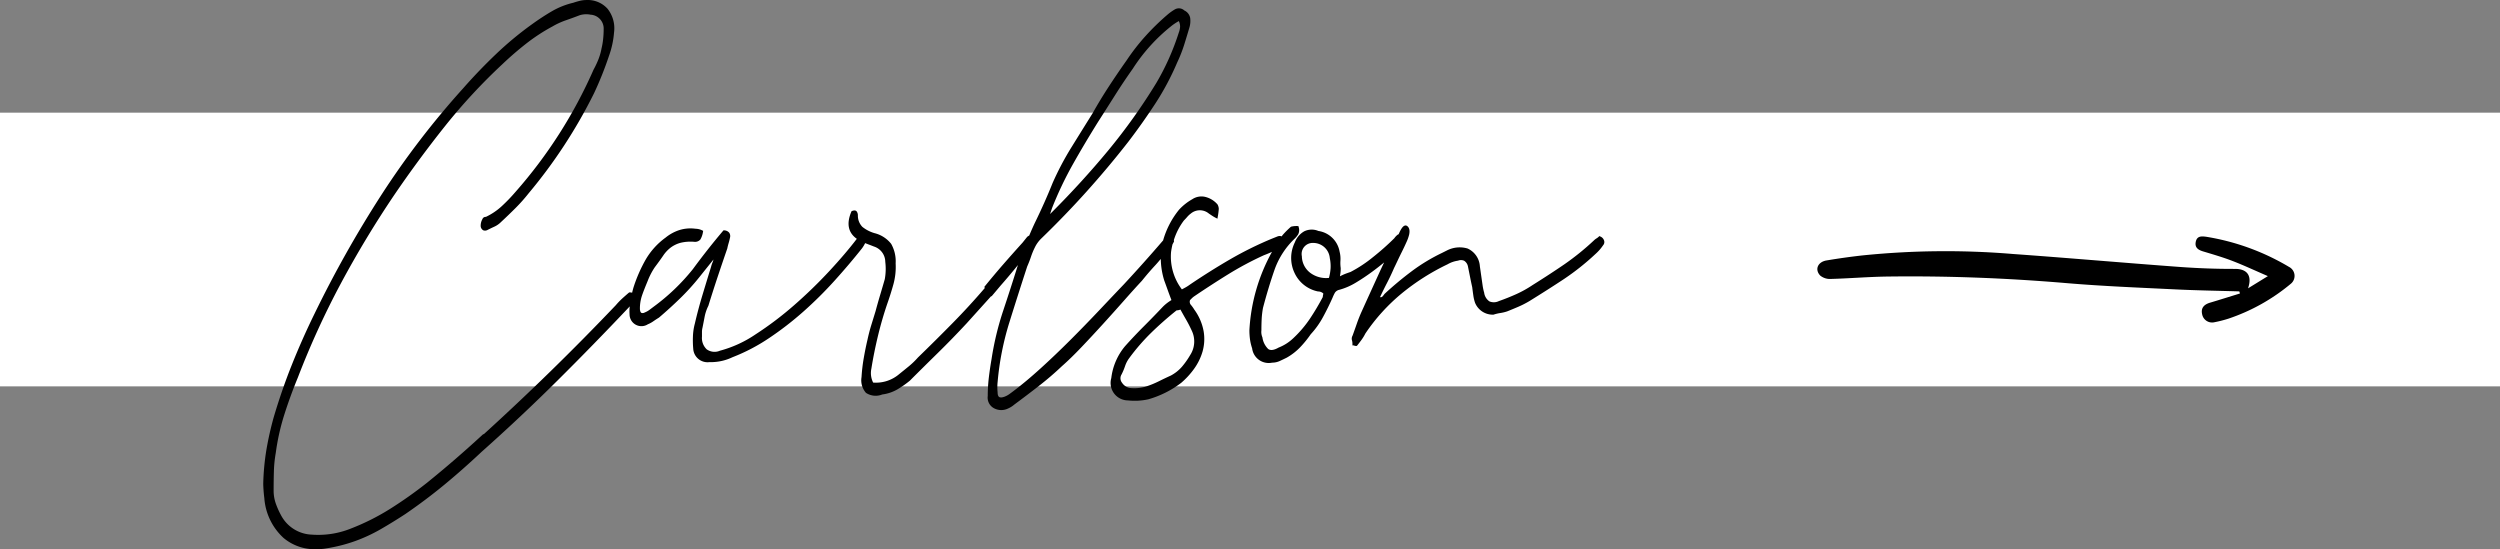
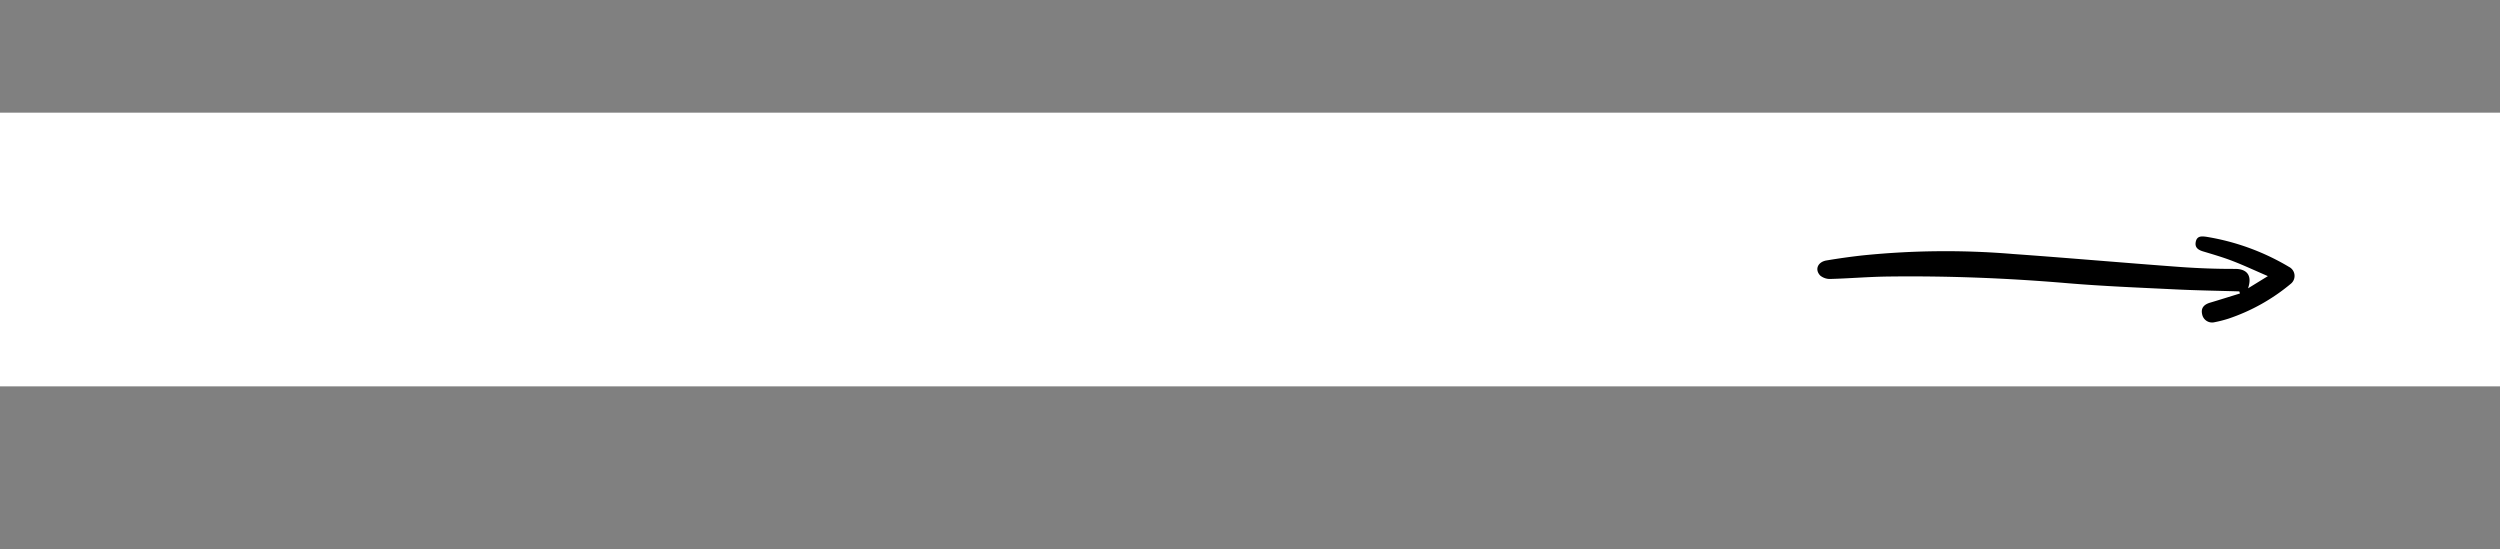
<svg xmlns="http://www.w3.org/2000/svg" id="Layer_1" data-name="Layer 1" viewBox="0 0 309.471 67.99">
  <rect x="0" y="0" width="309.471" height="67.99" fill="#808080" stroke="none" />
  <defs>
    <style>
      .cls-1 {
        fill: #fff;
      }
    </style>
  </defs>
  <title>Boutons-Carlson</title>
  <g>
    <rect class="cls-1" y="13.947" width="309.471" height="33.88" />
-     <path d="M224.839,32.183l-.092-.045-.072.073a1.413,1.413,0,0,1-.271.211,1.682,1.682,0,0,0-.325.251,32.129,32.129,0,0,1-3.656,2.959c-1.187.813-2.511,1.677-3.939,2.57a14.032,14.032,0,0,1-2.017,1.124c-.679.307-1.405.597-2.161.864a1.408,1.408,0,0,1-1.165.036,1.533,1.533,0,0,1-.653-1.078,6.669,6.669,0,0,1-.196-.915l-.335-2.344a2.586,2.586,0,0,0-1.53-2.211,3.445,3.445,0,0,0-2.546.241l-.666.333a22.537,22.537,0,0,0-3.663,2.217,41.635,41.635,0,0,0-3.407,2.841,2.21,2.21,0,0,1-.282.345.299.299,0,0,1-.268.041c.291-.617.58-1.203.861-1.745.312-.602.605-1.223.869-1.838.089-.178.223-.458.402-.838q.266-.565.565-1.166c.194-.386.386-.792.572-1.208a5.09,5.09,0,0,0,.343-.965c.1-.503.012-.854-.259-1.045a.327.327,0,0,0-.283-.048c-.239.068-.476.4-.766,1.071a.444.444,0,0,0-.158.087,1.949,1.949,0,0,0-.376.408,31.852,31.852,0,0,1-2.626,2.327A16.32,16.32,0,0,1,193.946,36.583c-.271.091-.518.18-.742.27a5.987,5.987,0,0,0-.569.27c.025-.174.045-.314.061-.42a4.35,4.35,0,0,0,.033-.607,4.439,4.439,0,0,1-.032-.939,3.553,3.553,0,0,0-.104-1.079,3.127,3.127,0,0,0-2.628-2.57,2.117,2.117,0,0,0-1.749.042,2.649,2.649,0,0,0-1.165,1.37,4.328,4.328,0,0,0-.033,3.792,4.097,4.097,0,0,0,2.899,2.284.947.947,0,0,1,.658.251,1.026,1.026,0,0,1-.027.172,1.17,1.17,0,0,0-.037.267,30.306,30.306,0,0,1-1.58,2.663,14.085,14.085,0,0,1-2.053,2.416,5.585,5.585,0,0,1-1.839,1.179c-.567.325-.999.383-1.283.176a2.475,2.475,0,0,1-.718-1.438,1.738,1.738,0,0,1-.125-.885c0-.471.011-.94.033-1.395a11.069,11.069,0,0,1,.163-1.374c.445-1.686.927-3.278,1.433-4.731a9.9,9.9,0,0,1,2.537-3.886,2.83,2.83,0,0,0,.389-.493,1.171,1.171,0,0,0,.05-.911l-.027-.107h-.111a2.795,2.795,0,0,0-.78.074l-.049.028a10.628,10.628,0,0,0-1.023,1.026c-.032.044-.062.09-.091.136l-.008.012a.745.745,0,0,0-.508.002l-.669.268a43.863,43.863,0,0,0-5.226,2.58c-1.645.956-3.31,2.002-4.955,3.114a4.801,4.801,0,0,1-.552.357c-.157.087-.308.168-.451.242a6.722,6.722,0,0,1-1.342-4.607c.042-.32.106-.647.182-.968l.032-.058c.047-.086.093-.171.14-.265l.015-.063a.423.423,0,0,0-.025-.129,7.945,7.945,0,0,1,1.251-2.441c.14-.139.277-.288.409-.442a2.792,2.792,0,0,1,.445-.414,1.741,1.741,0,0,1,2.239.005l.401.268a4.481,4.481,0,0,0,.482.276l.172.085.031-.189a8.608,8.608,0,0,0,.136-1.025,1.204,1.204,0,0,0-.148-.531l-.021-.031a2.917,2.917,0,0,0-1.473-.911,2.045,2.045,0,0,0-1.641.282,6.674,6.674,0,0,0-1.643,1.304,10.634,10.634,0,0,0-1.965,3.792c-1.567,1.824-3.195,3.646-4.837,5.415q-1.403,1.469-3.106,3.273c-1.146,1.212-2.336,2.436-3.537,3.637-1.228,1.227-2.461,2.405-3.668,3.501-1.226,1.113-2.379,2.076-3.43,2.864-.176.133-.341.254-.498.365a2.577,2.577,0,0,1-.535.283c-.32.121-.551.133-.688.038-.125-.087-.189-.28-.189-.587a6.002,6.002,0,0,1,0-1.243,35.04,35.04,0,0,1,1.43-7.316c.725-2.326,1.478-4.684,2.231-6.997.181-.407.34-.816.473-1.215a8.536,8.536,0,0,1,.463-1.123,3.919,3.919,0,0,1,.837-1.157A114.722,114.722,0,0,0,166.456,20.442c1.148-1.501,2.262-3.077,3.312-4.684a32.962,32.962,0,0,0,2.714-5.092,17.505,17.505,0,0,0,.875-2.222c.223-.713.446-1.448.67-2.212a2.915,2.915,0,0,0,.07-1.088,1.276,1.276,0,0,0-.724-.93.997.997,0,0,0-1.157-.143,6.222,6.222,0,0,0-.957.684,29.581,29.581,0,0,0-2.685,2.617,25.916,25.916,0,0,0-2.348,3.019c-.747,1.054-1.49,2.145-2.207,3.243-.712,1.091-1.389,2.207-2.005,3.308q-1.336,2.139-2.638,4.241a36.01,36.01,0,0,0-2.314,4.396c-.621,1.552-1.339,3.166-2.133,4.799-.251.516-.48,1.049-.702,1.564l-.062.142a.692.692,0,0,0-.288.204l-.528.661c-.848.937-1.657,1.848-2.406,2.707-.756.868-1.521,1.779-2.274,2.708l-.058.071.066.131c-1.268,1.482-2.604,2.938-3.973,4.329-1.401,1.425-2.85,2.862-4.312,4.28a9.849,9.849,0,0,1-1.085,1.053q-.568.466-1.233 1a4.434,4.434,0,0,1-3.225,1.047,2.641,2.641,0,0,1-.22-1.715c.221-1.37.501-2.759.833-4.13.333-1.373.725-2.716,1.165-3.993.263-.745.511-1.534.737-2.347a8.128,8.128,0,0,0,.272-2.576,4.373,4.373,0,0,0-.558-2.416,3.785,3.785,0,0,0-2.076-1.325,4.342,4.342,0,0,1-1.488-.774,1.995,1.995,0,0,1-.553-1.429.845.845,0,0,0-.121-.44c-.075-.124-.24-.237-.608-.092l-.055.022-.023.055c-.628,1.478-.4,2.609.675,3.365-.908,1.194-2.036,2.519-3.353,3.94a57.862,57.862,0,0,1-4.43,4.297,41.392,41.392,0,0,1-4.758,3.594,14.473,14.473,0,0,1-4.404,2.02,1.672,1.672,0,0,1-1.639-.173,1.936,1.936,0,0,1-.584-1.561v-.601a2.051,2.051,0,0,1,.064-.506q.133-.668.267-1.371a5.226,5.226,0,0,1,.463-1.354c.35-1.136.731-2.326,1.134-3.536.401-1.202.801-2.38,1.207-3.557.042-.211.097-.431.164-.654.067-.222.124-.451.17-.681a.75.75,0,0,0-.098-.615.84.84,0,0,0-.629-.289l-.074-.007-.047.056c-1.245,1.466-2.505,3.064-3.743,4.745a25.502,25.502,0,0,1-4.85,4.65l-.534.401a2.473,2.473,0,0,1-.575.318.51.51,0,0,1-.421.05c-.099-.058-.161-.22-.18-.456a5.008,5.008,0,0,1,.26-1.691c.134-.4.369-1.003.698-1.793a8.452,8.452,0,0,1,.884-1.706c.422-.563.762-1.034,1.039-1.441a4.191,4.191,0,0,1,.936-1.002,3.637,3.637,0,0,1,1.189-.578,5.268,5.268,0,0,1,1.731-.128.866.866,0,0,0,.75-.293,2.69,2.69,0,0,0,.324-.956l.021-.106-.097-.048a1.905,1.905,0,0,0-.841-.214h-.006a4.611,4.611,0,0,0-2.033.173,5.268,5.268,0,0,0-1.676.922,8.881,8.881,0,0,0-2.442,2.681,18.108,18.108,0,0,0-1.481,3.332c-.072.216-.146.487-.221.809a1.019,1.019,0,0,0-.312-.037h-.052l-.04.034q-.469.402-.837.737a9.262,9.262,0,0,0-.775.809C97.759,46.196,92.248,51.58,86.615,56.699v-.069l-.237.218c-1.104,1.015-2.238,2.025-3.37,3.002-1.127.973-2.283,1.938-3.435,2.868a52.494,52.494,0,0,1-4.528,3.197,28.525,28.525,0,0,1-4.917,2.458,10.801,10.801,0,0,1-4.754.726,4.493,4.493,0,0,1-3.819-2.397,9.916,9.916,0,0,1-.659-1.481,4.831,4.831,0,0,1-.259-1.59c0-.824.011-1.621.033-2.367a15.773,15.773,0,0,1,.233-2.289,27.876,27.876,0,0,1,1.063-4.751c.488-1.533,1.049-3.068,1.667-4.566a103.272,103.272,0,0,1,5.335-11.671,125.894,125.894,0,0,1,6.604-10.939c1.991-2.921,4.102-5.783,6.271-8.506a70.946,70.946,0,0,1,7.133-7.699c.934-.889,1.919-1.74,2.928-2.529a22.957,22.957,0,0,1,3.256-2.126,9.367,9.367,0,0,1,1.645-.757c.593-.205,1.178-.419,1.735-.634a2.771,2.771,0,0,1,1.34-.061,1.718,1.718,0,0,1,1.612,1.796,11.851,11.851,0,0,1-.066,1.221,8.496,8.496,0,0,1-.199,1.158,7.185,7.185,0,0,1-.393,1.375,11.063,11.063,0,0,1-.599,1.265,58.337,58.337,0,0,1-9.661,15.125,21.145,21.145,0,0,1-1.692,1.758,7.84,7.84,0,0,1-1.974,1.332.417.417,0,0,0-.422.269,1.686,1.686,0,0,0-.217.905.649.649,0,0,0,.316.484.628.628,0,0,0,.554-.054c.266-.133.541-.267.831-.399a2.793,2.793,0,0,0,.804-.559c.617-.573,1.225-1.158,1.807-1.74a20.458,20.458,0,0,0,1.612-1.812,62.569,62.569,0,0,0,8.1-12.385c.355-.754.693-1.532,1.005-2.312.316-.794.609-1.595.869-2.375a11.036,11.036,0,0,0,.609-2.843,3.886,3.886,0,0,0-.802-2.942,3.296,3.296,0,0,0-2.611-1.083,3.486,3.486,0,0,0-.835.104c-.268.067-.541.146-.8.234a9.725,9.725,0,0,0-2.643,1.05c-.795.463-1.607.994-2.416,1.577A41.481,41.481,0,0,0,88.179,9.601c-1.424,1.357-2.798,2.787-4.081,4.248a103.806,103.806,0,0,0-10.132,13.208A140.559,140.559,0,0,0,65.71,41.73c-1.021,2.085-1.966,4.212-2.809,6.321-.842,2.102-1.607,4.32-2.276,6.593-.356,1.287-.649,2.595-.871,3.887a30.036,30.036,0,0,0-.402,4.231c0,.189.011.458.033.777.022.336.056.688.101,1.043a7.391,7.391,0,0,0,2.387,4.933,6.023,6.023,0,0,0,4.01,1.391,8.633,8.633,0,0,0,.977-.057c.627-.09,1.272-.215,1.917-.37a19.169,19.169,0,0,0,1.917-.572,19.882,19.882,0,0,0,3.195-1.48c1.002-.579,2.027-1.209,3.048-1.875,1.691-1.158,3.324-2.385,4.852-3.647,1.524-1.259,3.066-2.621,4.579-4.044,3.185-2.831,6.332-5.788,9.355-8.787,3.021-2.999,6.049-6.106,9-9.232a4.752,4.752,0,0,0-.025.961,1.468,1.468,0,0,0,2.263,1.256,3.372,3.372,0,0,0,.697-.383c.23-.16.446-.3.679-.442.89-.756,1.769-1.556,2.612-2.377a28.383,28.383,0,0,0,2.349-2.584l1.787-2.233a2.484,2.484,0,0,1-.125.386,3.299,3.299,0,0,0-.172.515q-.536,1.737-1.069,3.507c-.354,1.169-.669,2.352-.936,3.51a7.083,7.083,0,0,0-.239,1.567,11.601,11.601,0,0,0,.035,1.56,1.775,1.775,0,0,0,2.003,1.659,6.198,6.198,0,0,0,2.863-.61A22.858,22.858,0,0,0,121.946,44.783a39.549,39.549,0,0,0,4.256-3.285,48.839,48.839,0,0,0,3.885-3.852c1.216-1.348,2.353-2.688,3.38-3.983a3.965,3.965,0,0,0,.393-.651c.187.075.357.14.512.198.177.066.376.145.593.229a2.007,2.007,0,0,1,1.387,1.891,7.092,7.092,0,0,1-.062,2.149q-.268.935-.567,1.935c-.207.689-.398,1.365-.567,2.002l-.534,1.736c-.177.573-.335,1.184-.471,1.812-.178.757-.335,1.535-.469,2.312a20.818,20.818,0,0,0-.269,2.321,2.362,2.362,0,0,0,.548,1.95,2.172,2.172,0,0,0,2.016.201,4.989,4.989,0,0,0,1.855-.619,12.038,12.038,0,0,0,1.564-1.091c1.102-1.103,2.249-2.238,3.506-3.472,1.177-1.155,2.358-2.37,3.512-3.612l3.03-3.359h.069l1.109-1.316c.674-.764,1.35-1.563,2.007-2.375q.073-.089.143-.18c-.592,1.897-1.205,3.799-1.824,5.655a36.374,36.374,0,0,0-1.442,5.998c-.133.76-.246,1.526-.335,2.278a19.854,19.854,0,0,0-.134,2.278,1.49,1.49,0,0,0,.737,1.5,1.914,1.914,0,0,0,1.805.039,3.044,3.044,0,0,0,.755-.481c1.009-.746,2.033-1.522,3.042-2.306.998-.776,1.956-1.599,2.844-2.443.71-.621,1.522-1.411,2.414-2.346.872-.916,1.772-1.883,2.674-2.875.886-.974,1.763-1.952,2.606-2.906.84-.952,1.58-1.771,2.208-2.443.525-.657,1.085-1.306,1.663-1.929.228-.246.447-.506.659-.758l.012-.014a9.514,9.514,0,0,0,.427,2.662q.198.535.399,1.1.188.532.493,1.329c-.188.117-.36.233-.511.347a5.114,5.114,0,0,0-.553.484c-.751.796-1.537,1.604-2.334,2.401-.785.784-1.573,1.617-2.345,2.478a7.525,7.525,0,0,0-1.702,3.946,2.162,2.162,0,0,0,2.061,2.766,8.018,8.018,0,0,0,1.259.034,7.807,7.807,0,0,0,1.268-.173,12.33,12.33,0,0,0,4.059-2.031,9.814,9.814,0,0,0,1.592-1.728,7.011,7.011,0,0,0,1.056-2.146,5.715,5.715,0,0,0,.138-2.5,6.465,6.465,0,0,0-1.153-2.689,4.474,4.474,0,0,0-.45-.622.585.585,0,0,1-.079-.567l.24-.241a2.148,2.148,0,0,1,.313-.25c1.374-.93,2.776-1.839,4.169-2.701a40.044,40.044,0,0,1,4.417-2.358c.353-.133.69-.274,1.004-.419a22.445,22.445,0,0,0-2.798,9.703,8.909,8.909,0,0,0,.068,1.086,6.095,6.095,0,0,0,.271,1.155,2.069,2.069,0,0,0,2.475,1.773,2.287,2.287,0,0,0,.961-.213c.291-.134.57-.268.846-.406a7.295,7.295,0,0,0,1.668-1.294,13.168,13.168,0,0,0,1.304-1.604,10.507,10.507,0,0,0,1.522-2.132c.421-.775.816-1.576,1.176-2.386a5.304,5.304,0,0,1,.293-.619.86.86,0,0,1,.546-.365,7.98,7.98,0,0,0,2.041-.884c.675-.405,1.353-.857,2.015-1.343.507-.372,1.007-.762,1.493-1.163-.213.444-.413.87-.605,1.29q-1.235,2.706-2.171,4.775c-.227.503-.431,1.013-.605,1.515-.178.512-.356,1.012-.527,1.485a.75.75,0,0,0-.075.576,1.611,1.611,0,0,1,.06.49v.142h.142a.15.15,0,0,1,.068.018.573.573,0,0,0,.266.049h.068l.043-.053c.179-.224.359-.459.538-.706a5.365,5.365,0,0,0,.47-.772,23.283,23.283,0,0,1,4.514-4.978,27.971,27.971,0,0,1,5.661-3.596,3.589,3.589,0,0,1,1.303-.452.975.975,0,0,1,.755.012,1.078,1.078,0,0,1,.466.682l.268,1.335c.088.447.177.871.265,1.259q.066.538.134,1.004a4.937,4.937,0,0,0,.212.91,2.366,2.366,0,0,0,2.265,1.483l.044-.007a5.043,5.043,0,0,1,.812-.195,5.04,5.04,0,0,0,.867-.208q.668-.267,1.372-.569a11.572,11.572,0,0,0,1.388-.711c1.509-.933,2.937-1.843,4.244-2.707a30.472,30.472,0,0,0,3.921-3.116,5.727,5.727,0,0,0,.942-1.076.597.597,0,0,0,.141-.52A.806.806,0,0,0,224.839,32.183Zm-33.361,3.926a6.265,6.265,0,0,1-.203,1.21,3.276,3.276,0,0,1-2.339-.645,2.631,2.631,0,0,1-1.015-2.036,1.366,1.366,0,0,1,1.398-1.648,2.056,2.056,0,0,1,2.061,1.885A4.975,4.975,0,0,1,191.478,36.109ZM172.486,41.333a1.274,1.274,0,0,0,.403-.098q.369.675.71,1.263c.244.423.478.88.695,1.356l.003.007a3.079,3.079,0,0,1-.197,3.002,10.093,10.093,0,0,1-1.021,1.449,4.827,4.827,0,0,1-1.386,1.098c-.479.217-.975.454-1.475.703a11.67,11.67,0,0,1-1.517.627,5.064,5.064,0,0,1-2.128.197,1.503,1.503,0,0,1-.917-.646.888.888,0,0,1-.055-1.023,7.909,7.909,0,0,0,.441-1.053,3.553,3.553,0,0,1,.481-.93,25.47,25.47,0,0,1,2.723-3.154c.973-.95,2.025-1.88,3.14-2.773A.151.151,0,0,1,172.486,41.333ZM156.75,29.414l.243-.729a44.29,44.29,0,0,1,2.595-5.455c.965-1.713,2.02-3.486,3.134-5.27q1.069-1.668,2.104-3.306c.697-1.1,1.426-2.188,2.17-3.238a21.729,21.729,0,0,1,4.648-5.178,6.598,6.598,0,0,1,1.046-.711,1.554,1.554,0,0,1,.156.726,2.45,2.45,0,0,1-.161.703,31.336,31.336,0,0,1-1.23,3.225,29.975,29.975,0,0,1-1.561,3.022,72.208,72.208,0,0,1-5.965,8.365c-2.146,2.588-4.468,5.135-6.902,7.57Z" transform="translate(-26.765 -2.917)" />
    <path d="M303.969,38.988c-2.634-.079-5.271-.118-7.903-.247-4.481-.22-8.968-.394-13.437-.772-7.401-.627-14.81-.917-22.234-.818-2.337.031-4.671.233-7.008.297a1.895,1.895,0,0,1-1.299-.42c-.712-.745-.306-1.689.778-1.871q2.17-.365,4.359-.613a101.037,101.037,0,0,1,18.737-.185c6.856.49,13.704,1.093,20.559,1.597,2.304.169,4.619.255,6.928.248,1.326-.004,2.179.684,1.598,2.404l2.454-1.511c-1.616-.698-2.976-1.337-4.375-1.875-1.188-.457-2.416-.815-3.637-1.181-.623-.187-1.061-.486-.912-1.2.152-.728.717-.691,1.288-.616a29.042,29.042,0,0,1,10.257,3.733,1.25,1.25,0,0,1,.243,2.066,23.93,23.93,0,0,1-7.75,4.341,15.147,15.147,0,0,1-1.734.442,1.253,1.253,0,0,1-1.521-1.013c-.155-.709.185-1.172.986-1.41,1.236-.367,2.465-.757,3.697-1.137Z" transform="translate(-26.765 -2.917)" />
  </g>
</svg>